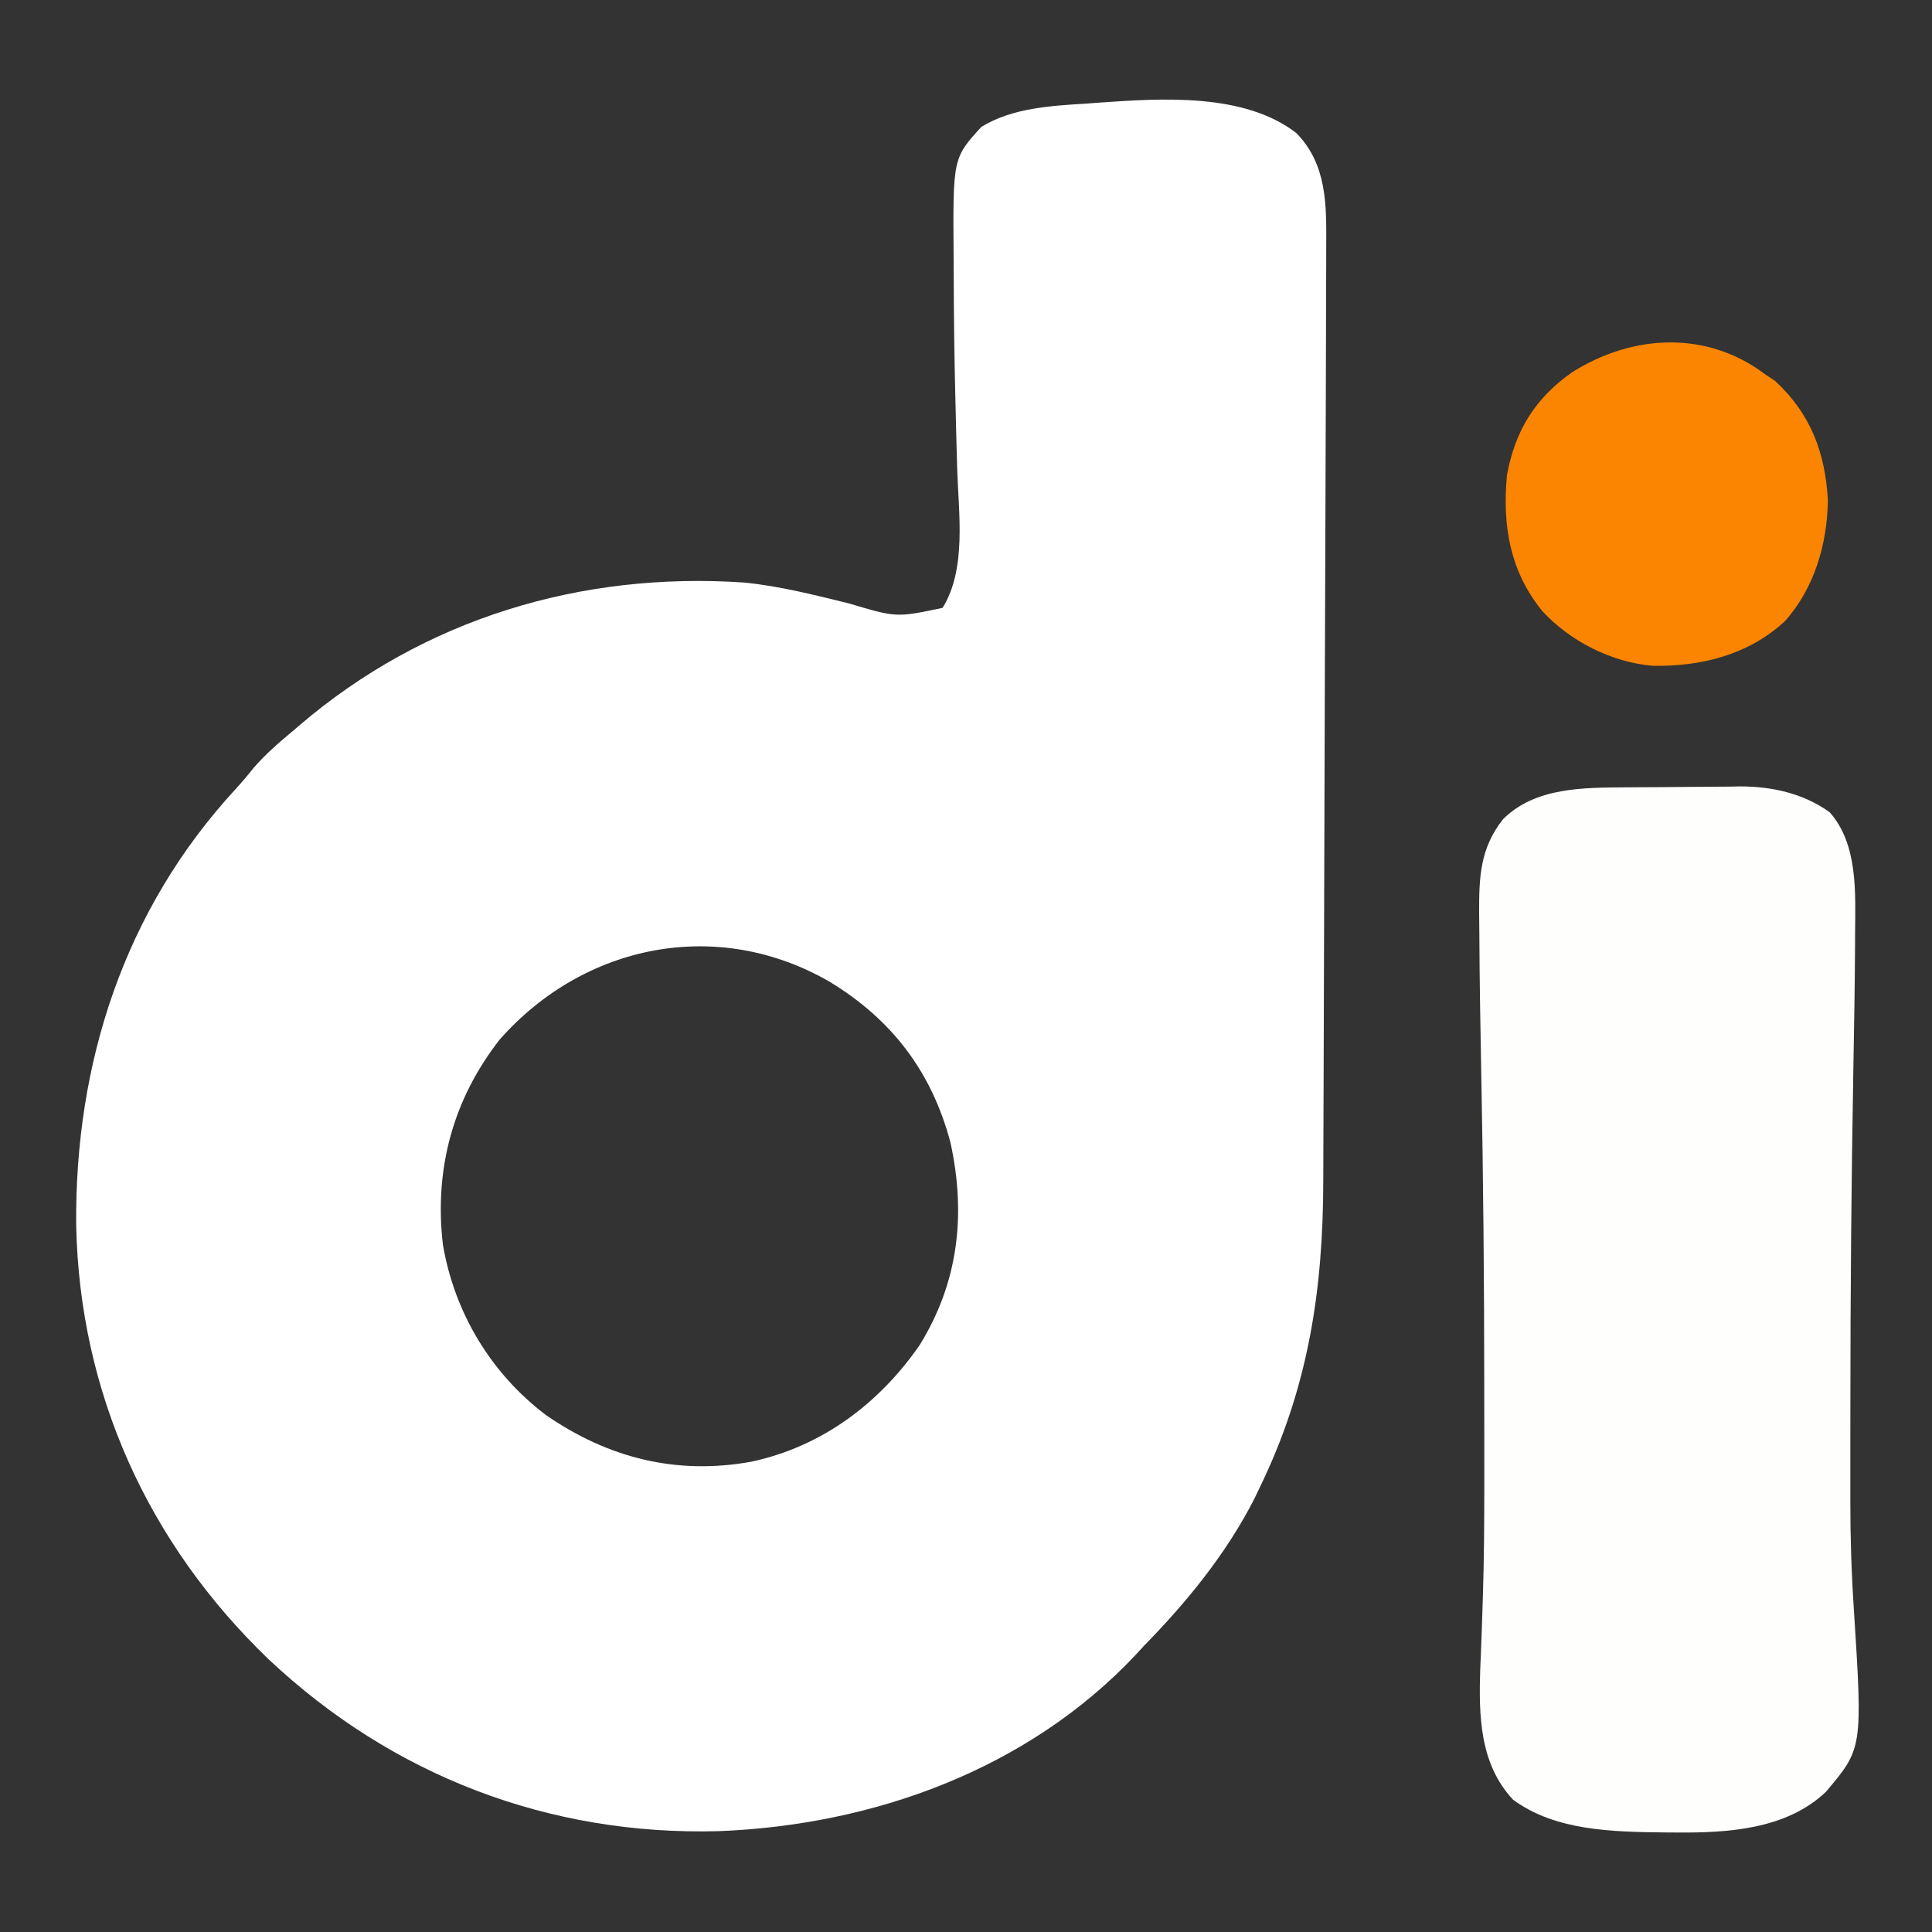
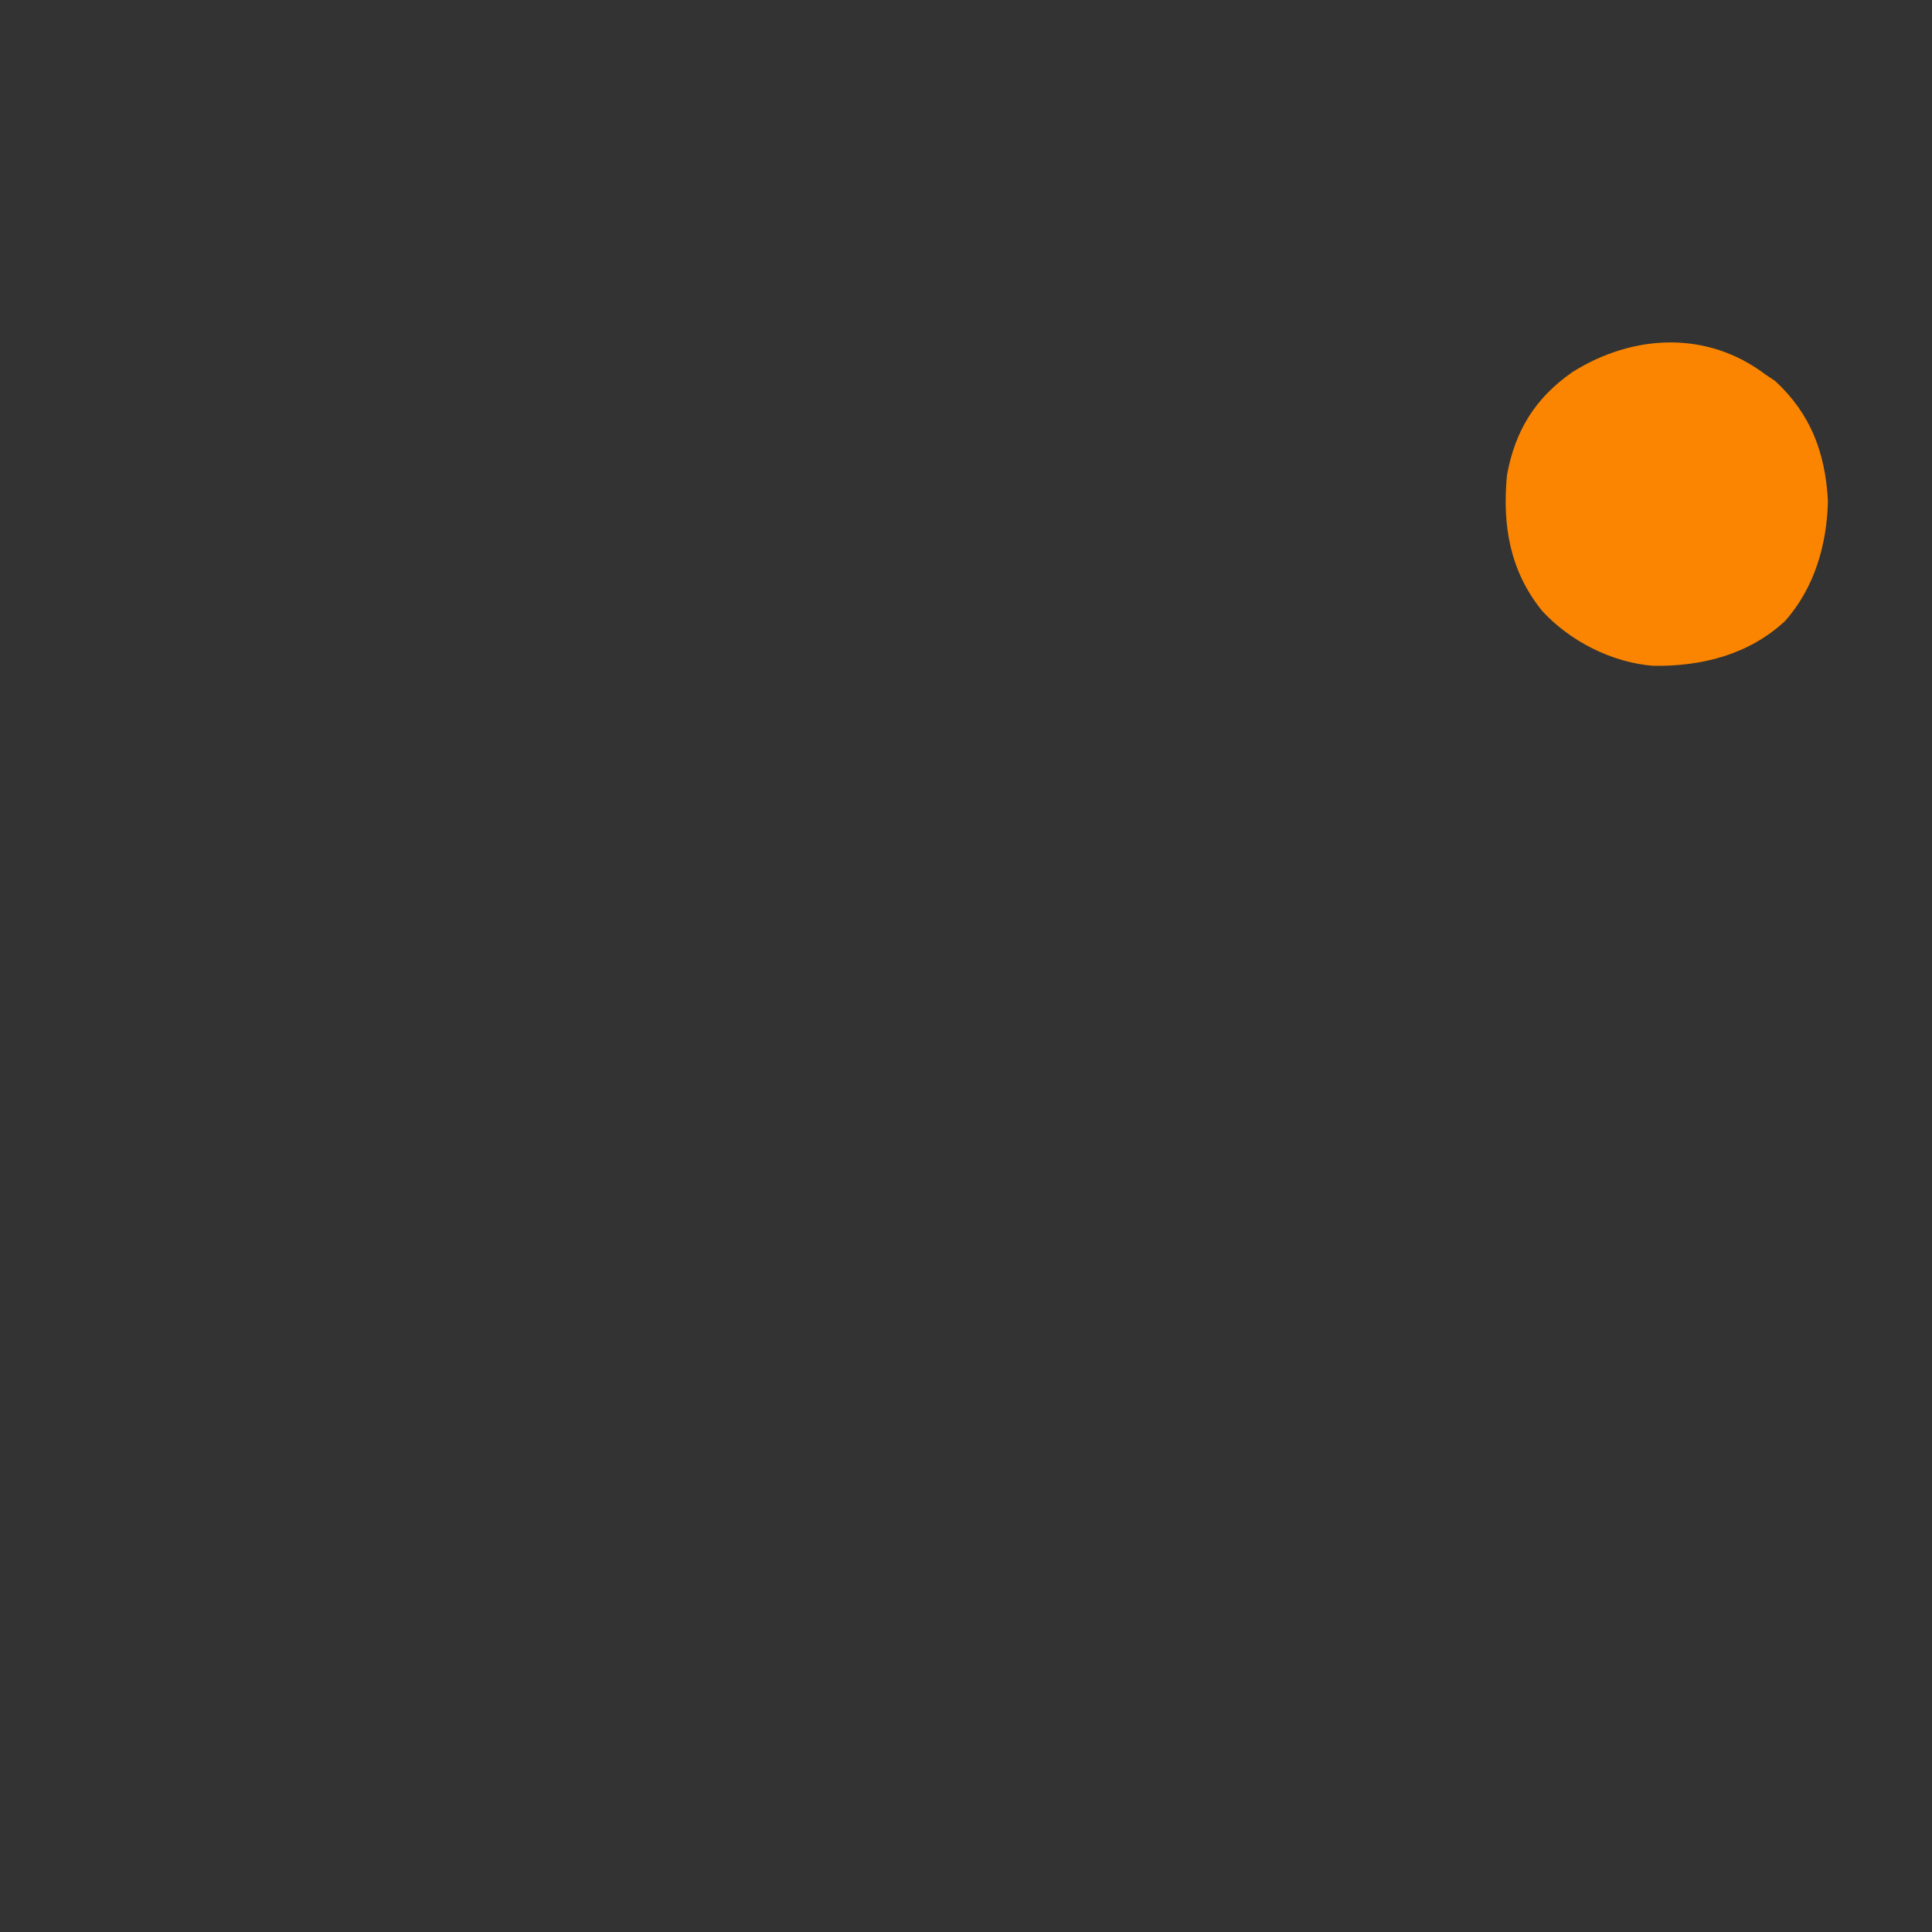
<svg xmlns="http://www.w3.org/2000/svg" version="1.1" width="500" height="500">
  <rect width="100%" height="100%" fill="#333333" stroke="none" />
-   <path d="M0 0 C7.874 8.071 7.802 18.4 7.723 29.146 C7.722 30.272 7.722 31.398 7.722 32.557 C7.719 36.308 7.701 40.058 7.683 43.808 C7.677 46.506 7.673 49.204 7.669 51.902 C7.658 58.46 7.635 65.017 7.609 71.574 C7.587 76.912 7.57 82.249 7.554 87.587 C7.552 88.349 7.55 89.11 7.548 89.895 C7.543 91.443 7.539 92.99 7.535 94.538 C7.493 109.04 7.437 123.541 7.378 138.043 C7.325 151.269 7.287 164.495 7.258 177.721 C7.227 191.336 7.186 204.951 7.133 218.565 C7.103 226.195 7.078 233.825 7.064 241.454 C7.051 247.955 7.029 254.456 6.993 260.957 C6.976 264.264 6.964 267.572 6.962 270.88 C6.939 299.504 3.086 324.708 -9.5 350.562 C-9.971 351.545 -10.441 352.527 -10.926 353.539 C-18.217 367.778 -28.373 380.186 -39.5 391.562 C-40.567 392.723 -40.567 392.723 -41.656 393.906 C-69.58 423.549 -109.579 437.935 -149.57 439.465 C-193.528 440.638 -233.981 425.083 -265.985 394.986 C-297.159 365.015 -314.883 326.069 -315.783 282.709 C-316.165 240.583 -303.292 200.93 -274.488 169.738 C-272.893 167.992 -271.401 166.23 -269.938 164.375 C-266.748 160.695 -263.24 157.672 -259.5 154.562 C-258.997 154.132 -258.495 153.701 -257.977 153.257 C-225.702 125.642 -185.104 113.455 -142.889 116.326 C-133.743 117.23 -124.735 119.531 -115.825 121.717 C-103.513 125.394 -103.513 125.394 -91.562 122.875 C-85.301 112.819 -87.422 98.335 -87.777 86.978 C-87.945 81.553 -88.07 76.126 -88.199 70.699 C-88.226 69.601 -88.253 68.503 -88.281 67.372 C-88.522 57.337 -88.654 47.303 -88.679 37.265 C-88.685 35.524 -88.694 33.783 -88.707 32.042 C-88.897 6.466 -88.897 6.466 -81.5 -1.625 C-73.393 -6.523 -63.684 -7.036 -54.438 -7.625 C-53.331 -7.707 -52.224 -7.789 -51.084 -7.873 C-34.997 -9.004 -13.545 -10.48 0 0 Z M-206.145 234.555 C-218.267 250.034 -223.16 268.126 -220.875 287.688 C-217.879 305.286 -208.478 320.956 -194.25 331.75 C-178.167 342.871 -160.521 347.34 -141.18 343.871 C-122.951 340.018 -108.091 328.939 -97.523 313.715 C-87.412 297.386 -85.459 279.777 -89.527 261.234 C-94.389 242.88 -104.732 229.37 -120.844 219.609 C-149.854 202.861 -184.341 209.885 -206.145 234.555 Z " fill="#FFFFFF" transform="translate(335.5,34.438)" />
-   <path d="M0 0 C1.577 -0.012 1.577 -0.012 3.187 -0.024 C5.406 -0.038 7.624 -0.049 9.843 -0.057 C12.097 -0.068 14.351 -0.089 16.604 -0.118 C19.882 -0.161 23.159 -0.177 26.438 -0.188 C27.431 -0.205 28.424 -0.223 29.447 -0.241 C37.665 -0.215 45.683 1.571 52.484 6.426 C59.902 14.771 59.15 27.39 59.078 37.93 C59.075 38.966 59.071 40.002 59.067 41.07 C59.014 51.736 58.82 62.399 58.628 73.063 C58.113 101.769 57.872 130.471 57.861 159.183 C57.859 161.842 57.856 164.501 57.852 167.161 C57.846 171.386 57.846 175.612 57.85 179.838 C57.851 181.385 57.851 182.932 57.848 184.48 C57.837 193.89 58.131 203.232 58.754 212.623 C61.053 248.685 61.053 248.685 51.52 259.973 C41.284 269.703 26.105 270.608 12.734 270.488 C11.64 270.482 10.547 270.475 9.419 270.468 C-3.631 270.302 -18.503 270.078 -29.453 261.988 C-38.086 252.724 -38.329 240.282 -37.926 228.172 C-37.869 226.699 -37.809 225.227 -37.746 223.754 C-37.574 219.679 -37.447 215.603 -37.317 211.526 C-37.29 210.678 -37.262 209.831 -37.233 208.957 C-36.947 199.805 -36.892 190.656 -36.883 181.5 C-36.882 180.672 -36.881 179.845 -36.88 178.992 C-36.875 173.855 -36.879 168.718 -36.887 163.582 C-36.891 160.875 -36.892 158.167 -36.893 155.46 C-36.906 128.453 -37.132 101.456 -37.66 74.454 C-37.893 62.472 -38.094 50.489 -38.159 38.504 C-38.171 36.504 -38.194 34.503 -38.217 32.503 C-38.246 23.268 -37.987 15.745 -32.016 8.238 C-23.684 -0.093 -11.018 0.081 0 0 Z " fill="#FEFEFD" transform="translate(421.016,203.762)" />
  <path d="M0 0 C0.804 0.536 1.609 1.073 2.438 1.625 C11.659 10.172 15.372 20.217 16.062 32.531 C15.859 43.828 12.568 55.228 4.938 63.75 C-4.495 72.481 -16.718 75.509 -29.215 75.312 C-39.876 74.432 -50.625 68.992 -57.875 61.125 C-66.241 50.79 -68.224 39.04 -67 26 C-64.916 14.457 -59.662 5.973 -50.035 -0.723 C-34.372 -10.554 -15.163 -11.553 0 0 Z " fill="#FB8500" transform="translate(457,97)" />
</svg>